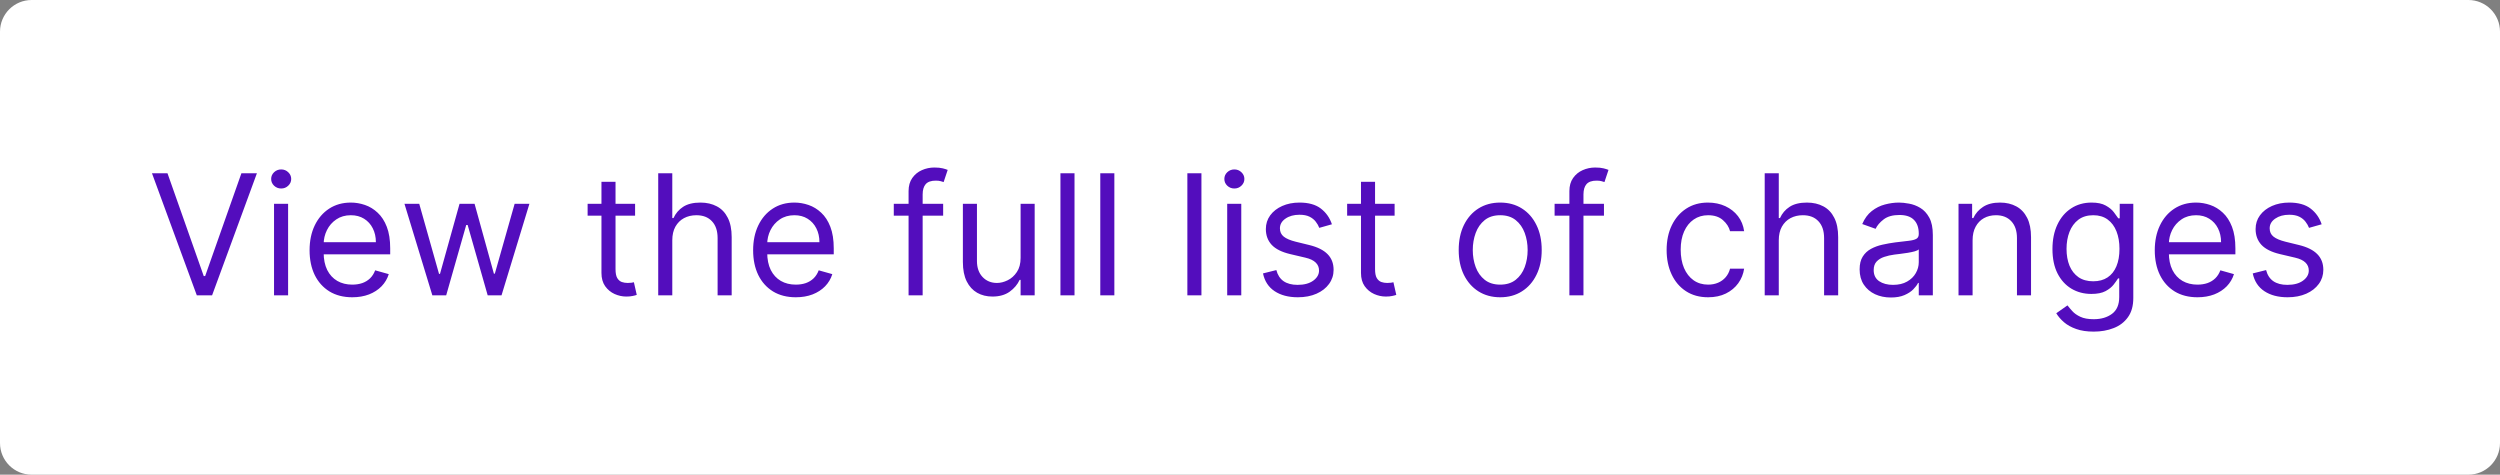
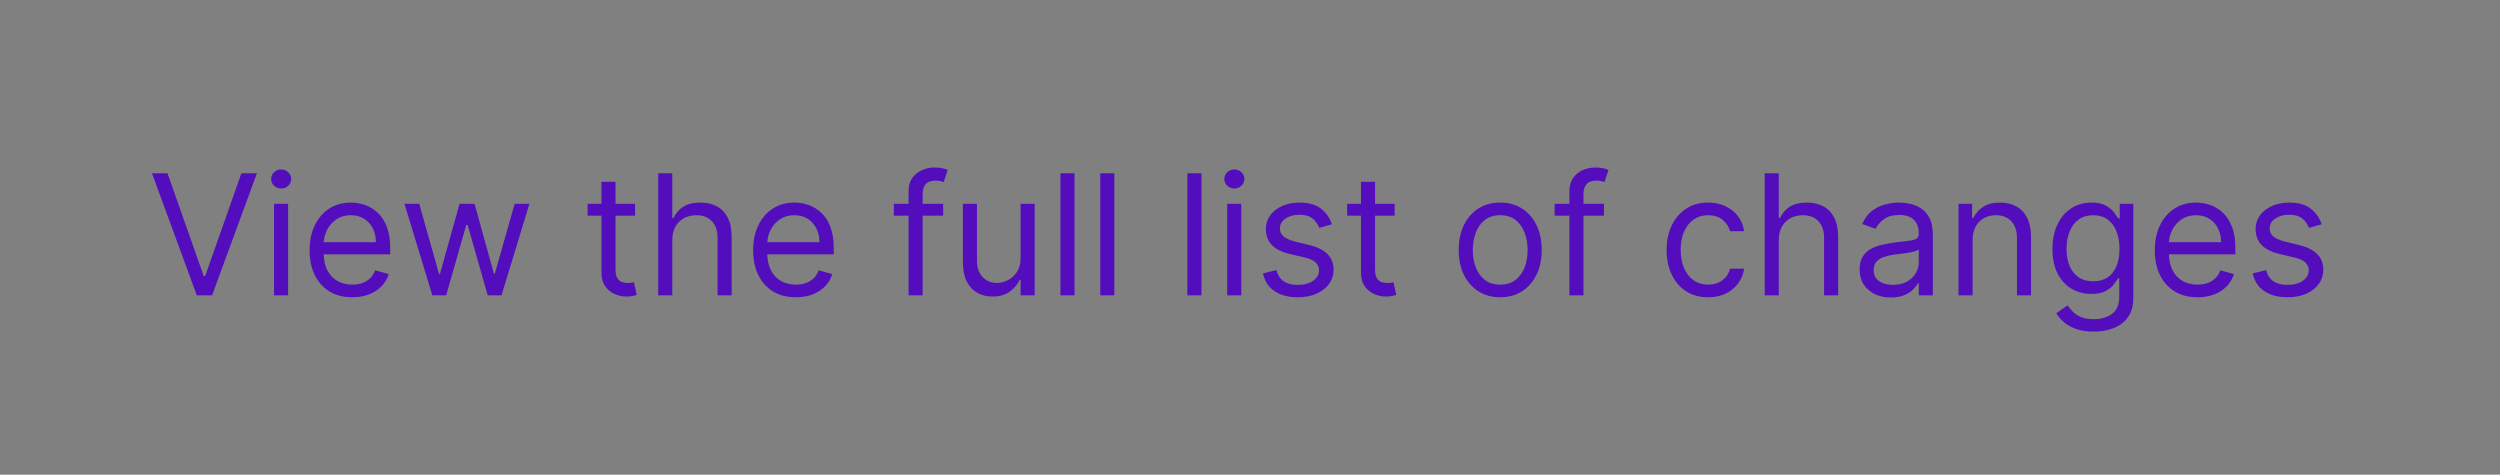
<svg xmlns="http://www.w3.org/2000/svg" width="237" height="45" viewBox="0 0 237 45" fill="none">
  <rect x="0" y="0" width="237" height="45" fill="#808080" stroke="none" />
-   <path d="M0 3C0 1.343 1.343 0 3 0H234C235.657 0 237 1.343 237 3V42C237 43.657 235.657 45 234 45H3C1.343 45 0 43.657 0 42V3Z" fill="white" />
  <path d="M15.877 16.424L19.314 26.169H19.449L22.886 16.424H24.356L20.105 28H18.658L14.407 16.424H15.877ZM25.978 28V19.318H27.312V28H25.978ZM26.656 17.87C26.396 17.87 26.172 17.782 25.983 17.605C25.799 17.428 25.706 17.215 25.706 16.966C25.706 16.717 25.799 16.505 25.983 16.327C26.172 16.15 26.396 16.062 26.656 16.062C26.916 16.062 27.139 16.15 27.323 16.327C27.512 16.505 27.606 16.717 27.606 16.966C27.606 17.215 27.512 17.428 27.323 17.605C27.139 17.782 26.916 17.87 26.656 17.87ZM33.395 28.181C32.559 28.181 31.837 27.996 31.231 27.627C30.628 27.254 30.162 26.734 29.834 26.067C29.51 25.396 29.348 24.616 29.348 23.727C29.348 22.837 29.51 22.053 29.834 21.375C30.162 20.693 30.618 20.162 31.202 19.781C31.79 19.397 32.476 19.204 33.26 19.204C33.712 19.204 34.159 19.28 34.599 19.431C35.04 19.581 35.442 19.826 35.803 20.166C36.165 20.501 36.454 20.945 36.668 21.5C36.883 22.053 36.991 22.735 36.991 23.546V24.111H30.298V22.958H35.634C35.634 22.468 35.536 22.031 35.34 21.646C35.148 21.262 34.873 20.959 34.515 20.736C34.16 20.514 33.742 20.403 33.26 20.403C32.728 20.403 32.269 20.535 31.881 20.799C31.496 21.059 31.2 21.398 30.993 21.816C30.786 22.234 30.682 22.683 30.682 23.161V23.93C30.682 24.586 30.795 25.142 31.021 25.598C31.251 26.05 31.57 26.395 31.977 26.632C32.384 26.866 32.857 26.983 33.395 26.983C33.746 26.983 34.062 26.933 34.345 26.836C34.632 26.734 34.878 26.583 35.086 26.383C35.293 26.18 35.453 25.927 35.566 25.626L36.855 25.988C36.719 26.425 36.491 26.809 36.171 27.141C35.851 27.469 35.455 27.725 34.984 27.91C34.513 28.09 33.983 28.181 33.395 28.181ZM40.987 28L38.342 19.318H39.743L41.62 25.965H41.711L43.565 19.318H44.989L46.82 25.942H46.911L48.788 19.318H50.189L47.544 28H46.233L44.333 21.33H44.198L42.298 28H40.987ZM60.206 19.318V20.448H55.706V19.318H60.206ZM57.018 17.237H58.352V25.513C58.352 25.89 58.406 26.172 58.516 26.361C58.629 26.545 58.772 26.67 58.945 26.734C59.122 26.794 59.309 26.824 59.505 26.824C59.652 26.824 59.773 26.817 59.867 26.802C59.961 26.783 60.036 26.768 60.093 26.756L60.364 27.955C60.274 27.989 60.147 28.023 59.985 28.056C59.823 28.094 59.618 28.113 59.369 28.113C58.992 28.113 58.623 28.032 58.261 27.87C57.903 27.708 57.606 27.461 57.368 27.13C57.135 26.798 57.018 26.38 57.018 25.875V17.237ZM63.733 22.777V28H62.399V16.424H63.733V20.674H63.846C64.05 20.226 64.355 19.87 64.762 19.606C65.173 19.338 65.719 19.204 66.401 19.204C66.993 19.204 67.511 19.323 67.956 19.561C68.4 19.794 68.745 20.154 68.99 20.64C69.239 21.123 69.363 21.737 69.363 22.483V28H68.029V22.573C68.029 21.884 67.85 21.351 67.492 20.974C67.138 20.593 66.646 20.403 66.017 20.403C65.58 20.403 65.188 20.495 64.841 20.68C64.498 20.864 64.227 21.134 64.027 21.488C63.831 21.842 63.733 22.272 63.733 22.777ZM75.444 28.181C74.607 28.181 73.886 27.996 73.279 27.627C72.676 27.254 72.21 26.734 71.883 26.067C71.559 25.396 71.397 24.616 71.397 23.727C71.397 22.837 71.559 22.053 71.883 21.375C72.21 20.693 72.666 20.162 73.251 19.781C73.838 19.397 74.524 19.204 75.308 19.204C75.76 19.204 76.207 19.28 76.648 19.431C77.089 19.581 77.49 19.826 77.852 20.166C78.214 20.501 78.502 20.945 78.717 21.5C78.931 22.053 79.039 22.735 79.039 23.546V24.111H72.346V22.958H77.682C77.682 22.468 77.584 22.031 77.388 21.646C77.196 21.262 76.921 20.959 76.563 20.736C76.209 20.514 75.79 20.403 75.308 20.403C74.777 20.403 74.317 20.535 73.929 20.799C73.545 21.059 73.249 21.398 73.041 21.816C72.834 22.234 72.731 22.683 72.731 23.161V23.93C72.731 24.586 72.844 25.142 73.07 25.598C73.3 26.05 73.618 26.395 74.025 26.632C74.432 26.866 74.905 26.983 75.444 26.983C75.794 26.983 76.111 26.933 76.394 26.836C76.68 26.734 76.927 26.583 77.134 26.383C77.341 26.18 77.501 25.927 77.614 25.626L78.903 25.988C78.768 26.425 78.54 26.809 78.219 27.141C77.899 27.469 77.503 27.725 77.032 27.91C76.561 28.09 76.032 28.181 75.444 28.181ZM89.411 19.318V20.448H84.731V19.318H89.411ZM86.133 28V18.119C86.133 17.622 86.25 17.207 86.483 16.876C86.717 16.544 87.02 16.295 87.393 16.13C87.766 15.964 88.16 15.881 88.575 15.881C88.903 15.881 89.17 15.907 89.377 15.96C89.585 16.013 89.739 16.062 89.841 16.107L89.457 17.26C89.389 17.237 89.295 17.209 89.174 17.175C89.057 17.141 88.903 17.124 88.71 17.124C88.27 17.124 87.951 17.236 87.755 17.458C87.563 17.68 87.467 18.006 87.467 18.436V28H86.133ZM96.753 24.45V19.318H98.087V28H96.753V26.53H96.662C96.459 26.971 96.142 27.346 95.713 27.655C95.283 27.96 94.74 28.113 94.085 28.113C93.542 28.113 93.06 27.994 92.638 27.757C92.216 27.516 91.884 27.154 91.643 26.672C91.402 26.186 91.281 25.573 91.281 24.834V19.318H92.615V24.744C92.615 25.377 92.792 25.882 93.146 26.259C93.504 26.636 93.96 26.824 94.514 26.824C94.846 26.824 95.183 26.739 95.526 26.57C95.873 26.4 96.163 26.14 96.397 25.79C96.634 25.439 96.753 24.993 96.753 24.45ZM101.864 16.424V28H100.53V16.424H101.864ZM105.641 16.424V28H104.307V16.424H105.641ZM113.896 16.424V28H112.562V16.424H113.896ZM116.339 28V19.318H117.673V28H116.339ZM117.017 17.87C116.757 17.87 116.533 17.782 116.345 17.605C116.16 17.428 116.068 17.215 116.068 16.966C116.068 16.717 116.16 16.505 116.345 16.327C116.533 16.15 116.757 16.062 117.017 16.062C117.277 16.062 117.5 16.15 117.684 16.327C117.873 16.505 117.967 16.717 117.967 16.966C117.967 17.215 117.873 17.428 117.684 17.605C117.5 17.782 117.277 17.87 117.017 17.87ZM126.266 21.262L125.068 21.601C124.993 21.401 124.882 21.207 124.735 21.019C124.591 20.827 124.395 20.669 124.147 20.544C123.898 20.42 123.58 20.358 123.191 20.358C122.66 20.358 122.217 20.48 121.863 20.725C121.513 20.966 121.337 21.273 121.337 21.646C121.337 21.978 121.458 22.24 121.699 22.432C121.94 22.624 122.317 22.785 122.83 22.913L124.118 23.229C124.895 23.418 125.473 23.706 125.854 24.094C126.234 24.478 126.425 24.974 126.425 25.581C126.425 26.078 126.281 26.523 125.995 26.915C125.712 27.307 125.317 27.616 124.808 27.842C124.299 28.068 123.708 28.181 123.033 28.181C122.148 28.181 121.415 27.989 120.834 27.604C120.254 27.22 119.887 26.658 119.732 25.92L120.998 25.603C121.119 26.071 121.347 26.421 121.682 26.655C122.021 26.888 122.464 27.005 123.011 27.005C123.632 27.005 124.126 26.873 124.491 26.61C124.861 26.342 125.045 26.022 125.045 25.648C125.045 25.347 124.94 25.095 124.729 24.891C124.518 24.684 124.194 24.529 123.757 24.428L122.31 24.088C121.514 23.9 120.93 23.608 120.557 23.212C120.188 22.813 120.003 22.314 120.003 21.714C120.003 21.224 120.141 20.791 120.416 20.414C120.695 20.037 121.074 19.741 121.552 19.527C122.034 19.312 122.581 19.204 123.191 19.204C124.051 19.204 124.725 19.393 125.215 19.77C125.709 20.147 126.059 20.644 126.266 21.262ZM132.209 19.318V20.448H127.709V19.318H132.209ZM129.021 17.237H130.355V25.513C130.355 25.89 130.409 26.172 130.519 26.361C130.632 26.545 130.775 26.67 130.948 26.734C131.125 26.794 131.312 26.824 131.508 26.824C131.655 26.824 131.775 26.817 131.87 26.802C131.964 26.783 132.039 26.768 132.096 26.756L132.367 27.955C132.277 27.989 132.15 28.023 131.988 28.056C131.826 28.094 131.621 28.113 131.372 28.113C130.995 28.113 130.626 28.032 130.264 27.87C129.906 27.708 129.609 27.461 129.371 27.13C129.137 26.798 129.021 26.38 129.021 25.875V17.237ZM142.219 28.181C141.436 28.181 140.748 27.994 140.156 27.621C139.568 27.248 139.109 26.726 138.777 26.055C138.449 25.385 138.285 24.601 138.285 23.704C138.285 22.8 138.449 22.01 138.777 21.336C139.109 20.661 139.568 20.137 140.156 19.764C140.748 19.391 141.436 19.204 142.219 19.204C143.003 19.204 143.689 19.391 144.277 19.764C144.869 20.137 145.328 20.661 145.656 21.336C145.988 22.01 146.154 22.8 146.154 23.704C146.154 24.601 145.988 25.385 145.656 26.055C145.328 26.726 144.869 27.248 144.277 27.621C143.689 27.994 143.003 28.181 142.219 28.181ZM142.219 26.983C142.815 26.983 143.305 26.83 143.689 26.525C144.074 26.219 144.358 25.818 144.543 25.321C144.727 24.823 144.82 24.284 144.82 23.704C144.82 23.124 144.727 22.583 144.543 22.082C144.358 21.581 144.074 21.175 143.689 20.866C143.305 20.557 142.815 20.403 142.219 20.403C141.624 20.403 141.134 20.557 140.75 20.866C140.365 21.175 140.081 21.581 139.896 22.082C139.712 22.583 139.619 23.124 139.619 23.704C139.619 24.284 139.712 24.823 139.896 25.321C140.081 25.818 140.365 26.219 140.75 26.525C141.134 26.83 141.624 26.983 142.219 26.983ZM152.056 19.318V20.448H147.376V19.318H152.056ZM148.778 28V18.119C148.778 17.622 148.895 17.207 149.128 16.876C149.362 16.544 149.665 16.295 150.038 16.13C150.412 15.964 150.805 15.881 151.22 15.881C151.548 15.881 151.815 15.907 152.023 15.96C152.23 16.013 152.384 16.062 152.486 16.107L152.102 17.26C152.034 17.237 151.94 17.209 151.819 17.175C151.702 17.141 151.548 17.124 151.356 17.124C150.915 17.124 150.596 17.236 150.4 17.458C150.208 17.68 150.112 18.006 150.112 18.436V28H148.778ZM161.93 28.181C161.116 28.181 160.415 27.989 159.827 27.604C159.239 27.22 158.787 26.691 158.471 26.016C158.154 25.341 157.996 24.571 157.996 23.704C157.996 22.822 158.158 22.044 158.482 21.369C158.81 20.691 159.266 20.162 159.85 19.781C160.438 19.397 161.124 19.204 161.908 19.204C162.518 19.204 163.068 19.318 163.558 19.544C164.048 19.77 164.449 20.086 164.762 20.493C165.075 20.9 165.269 21.375 165.344 21.918H164.01C163.909 21.522 163.682 21.172 163.332 20.866C162.985 20.557 162.518 20.403 161.93 20.403C161.41 20.403 160.954 20.539 160.562 20.81C160.174 21.077 159.871 21.456 159.652 21.946C159.437 22.432 159.33 23.003 159.33 23.659C159.33 24.33 159.435 24.914 159.646 25.411C159.861 25.909 160.163 26.295 160.551 26.57C160.943 26.845 161.403 26.983 161.93 26.983C162.277 26.983 162.591 26.922 162.874 26.802C163.157 26.681 163.396 26.508 163.592 26.282C163.788 26.055 163.927 25.784 164.01 25.468H165.344C165.269 25.98 165.082 26.442 164.785 26.852C164.491 27.259 164.101 27.584 163.615 27.825C163.132 28.062 162.571 28.181 161.93 28.181ZM168.628 22.777V28H167.294V16.424H168.628V20.674H168.742C168.945 20.226 169.25 19.87 169.657 19.606C170.068 19.338 170.614 19.204 171.296 19.204C171.888 19.204 172.406 19.323 172.851 19.561C173.296 19.794 173.64 20.154 173.885 20.64C174.134 21.123 174.258 21.737 174.258 22.483V28H172.924V22.573C172.924 21.884 172.745 21.351 172.387 20.974C172.033 20.593 171.541 20.403 170.912 20.403C170.475 20.403 170.083 20.495 169.736 20.68C169.393 20.864 169.122 21.134 168.922 21.488C168.726 21.842 168.628 22.272 168.628 22.777ZM179.254 28.203C178.704 28.203 178.204 28.1 177.756 27.893C177.308 27.682 176.951 27.378 176.688 26.983C176.424 26.583 176.292 26.101 176.292 25.535C176.292 25.038 176.39 24.635 176.586 24.326C176.782 24.013 177.044 23.768 177.372 23.591C177.699 23.414 178.061 23.282 178.457 23.195C178.856 23.105 179.258 23.033 179.661 22.98C180.189 22.913 180.616 22.862 180.944 22.828C181.276 22.79 181.517 22.728 181.668 22.641C181.822 22.555 181.899 22.404 181.899 22.189V22.144C181.899 21.586 181.747 21.153 181.442 20.844C181.14 20.535 180.682 20.38 180.068 20.38C179.431 20.38 178.932 20.52 178.57 20.799C178.208 21.077 177.954 21.375 177.807 21.692L176.541 21.239C176.767 20.712 177.068 20.301 177.445 20.007C177.826 19.709 178.24 19.502 178.689 19.385C179.141 19.265 179.586 19.204 180.023 19.204C180.302 19.204 180.622 19.238 180.984 19.306C181.349 19.37 181.702 19.504 182.041 19.708C182.384 19.911 182.668 20.218 182.894 20.629C183.12 21.04 183.233 21.59 183.233 22.28V28H181.899V26.824H181.832C181.741 27.013 181.59 27.214 181.379 27.429C181.168 27.644 180.888 27.827 180.537 27.977C180.187 28.128 179.759 28.203 179.254 28.203ZM179.457 27.005C179.985 27.005 180.43 26.901 180.791 26.694C181.157 26.487 181.432 26.219 181.617 25.892C181.805 25.564 181.899 25.219 181.899 24.857V23.636C181.843 23.704 181.718 23.766 181.526 23.823C181.338 23.875 181.119 23.923 180.871 23.964C180.626 24.002 180.386 24.036 180.153 24.066C179.923 24.092 179.736 24.115 179.593 24.134C179.246 24.179 178.922 24.252 178.621 24.354C178.323 24.452 178.082 24.601 177.897 24.801C177.716 24.997 177.626 25.264 177.626 25.603C177.626 26.067 177.797 26.417 178.14 26.655C178.487 26.888 178.926 27.005 179.457 27.005ZM187.002 22.777V28H185.668V19.318H186.957V20.674H187.07C187.274 20.233 187.583 19.879 187.997 19.611C188.412 19.34 188.947 19.204 189.602 19.204C190.19 19.204 190.705 19.325 191.146 19.566C191.587 19.804 191.929 20.166 192.174 20.652C192.419 21.134 192.542 21.744 192.542 22.483V28H191.208V22.573C191.208 21.891 191.031 21.36 190.676 20.98C190.322 20.595 189.836 20.403 189.218 20.403C188.792 20.403 188.412 20.495 188.076 20.68C187.745 20.864 187.483 21.134 187.291 21.488C187.098 21.842 187.002 22.272 187.002 22.777ZM198.484 31.437C197.84 31.437 197.286 31.354 196.822 31.188C196.359 31.026 195.972 30.811 195.663 30.544C195.358 30.28 195.115 29.997 194.934 29.696L195.997 28.95C196.118 29.108 196.27 29.289 196.455 29.492C196.639 29.7 196.892 29.878 197.212 30.029C197.536 30.184 197.96 30.261 198.484 30.261C199.185 30.261 199.763 30.091 200.219 29.752C200.675 29.413 200.903 28.882 200.903 28.158V26.395H200.79C200.692 26.553 200.553 26.749 200.372 26.983C200.195 27.212 199.939 27.418 199.603 27.599C199.272 27.776 198.823 27.864 198.258 27.864C197.557 27.864 196.928 27.698 196.37 27.367C195.816 27.035 195.377 26.553 195.053 25.92C194.733 25.287 194.573 24.518 194.573 23.614C194.573 22.724 194.729 21.95 195.042 21.29C195.354 20.627 195.79 20.115 196.347 19.753C196.905 19.387 197.55 19.204 198.281 19.204C198.846 19.204 199.294 19.299 199.626 19.487C199.961 19.672 200.218 19.883 200.395 20.12C200.576 20.354 200.715 20.546 200.813 20.697H200.949V19.318H202.237V28.249C202.237 28.995 202.068 29.602 201.729 30.069C201.393 30.54 200.941 30.885 200.372 31.103C199.807 31.326 199.178 31.437 198.484 31.437ZM198.439 26.666C198.974 26.666 199.426 26.544 199.796 26.299C200.165 26.054 200.446 25.701 200.638 25.241C200.83 24.782 200.926 24.232 200.926 23.591C200.926 22.965 200.832 22.413 200.643 21.935C200.455 21.456 200.176 21.081 199.807 20.81C199.438 20.539 198.982 20.403 198.439 20.403C197.874 20.403 197.403 20.546 197.026 20.832C196.653 21.119 196.372 21.503 196.184 21.986C195.999 22.468 195.907 23.003 195.907 23.591C195.907 24.194 196.001 24.727 196.189 25.191C196.381 25.65 196.664 26.012 197.037 26.276C197.414 26.536 197.881 26.666 198.439 26.666ZM208.32 28.181C207.483 28.181 206.761 27.996 206.155 27.627C205.552 27.254 205.086 26.734 204.759 26.067C204.434 25.396 204.272 24.616 204.272 23.727C204.272 22.837 204.434 22.053 204.759 21.375C205.086 20.693 205.542 20.162 206.126 19.781C206.714 19.397 207.4 19.204 208.184 19.204C208.636 19.204 209.083 19.28 209.524 19.431C209.965 19.581 210.366 19.826 210.728 20.166C211.089 20.501 211.378 20.945 211.593 21.5C211.807 22.053 211.915 22.735 211.915 23.546V24.111H205.222V22.958H210.558C210.558 22.468 210.46 22.031 210.264 21.646C210.072 21.262 209.797 20.959 209.439 20.736C209.085 20.514 208.666 20.403 208.184 20.403C207.653 20.403 207.193 20.535 206.805 20.799C206.42 21.059 206.125 21.398 205.917 21.816C205.71 22.234 205.606 22.683 205.606 23.161V23.93C205.606 24.586 205.719 25.142 205.946 25.598C206.175 26.05 206.494 26.395 206.901 26.632C207.308 26.866 207.781 26.983 208.32 26.983C208.67 26.983 208.987 26.933 209.269 26.836C209.556 26.734 209.803 26.583 210.01 26.383C210.217 26.18 210.377 25.927 210.49 25.626L211.779 25.988C211.643 26.425 211.415 26.809 211.095 27.141C210.775 27.469 210.379 27.725 209.908 27.91C209.437 28.09 208.908 28.181 208.32 28.181ZM220.094 21.262L218.896 21.601C218.82 21.401 218.709 21.207 218.562 21.019C218.419 20.827 218.223 20.669 217.974 20.544C217.726 20.42 217.407 20.358 217.019 20.358C216.488 20.358 216.045 20.48 215.691 20.725C215.34 20.966 215.165 21.273 215.165 21.646C215.165 21.978 215.286 22.24 215.527 22.432C215.768 22.624 216.145 22.785 216.657 22.913L217.946 23.229C218.722 23.418 219.301 23.706 219.681 24.094C220.062 24.478 220.252 24.974 220.252 25.581C220.252 26.078 220.109 26.523 219.823 26.915C219.54 27.307 219.144 27.616 218.636 27.842C218.127 28.068 217.535 28.181 216.861 28.181C215.975 28.181 215.242 27.989 214.662 27.604C214.082 27.22 213.714 26.658 213.56 25.92L214.826 25.603C214.946 26.071 215.174 26.421 215.51 26.655C215.849 26.888 216.292 27.005 216.838 27.005C217.46 27.005 217.954 26.873 218.319 26.61C218.688 26.342 218.873 26.022 218.873 25.648C218.873 25.347 218.768 25.095 218.557 24.891C218.345 24.684 218.021 24.529 217.584 24.428L216.137 24.088C215.342 23.9 214.758 23.608 214.385 23.212C214.016 22.813 213.831 22.314 213.831 21.714C213.831 21.224 213.968 20.791 214.244 20.414C214.522 20.037 214.901 19.741 215.38 19.527C215.862 19.312 216.409 19.204 217.019 19.204C217.878 19.204 218.553 19.393 219.043 19.77C219.536 20.147 219.887 20.644 220.094 21.262Z" fill="#530DBD" />
</svg>